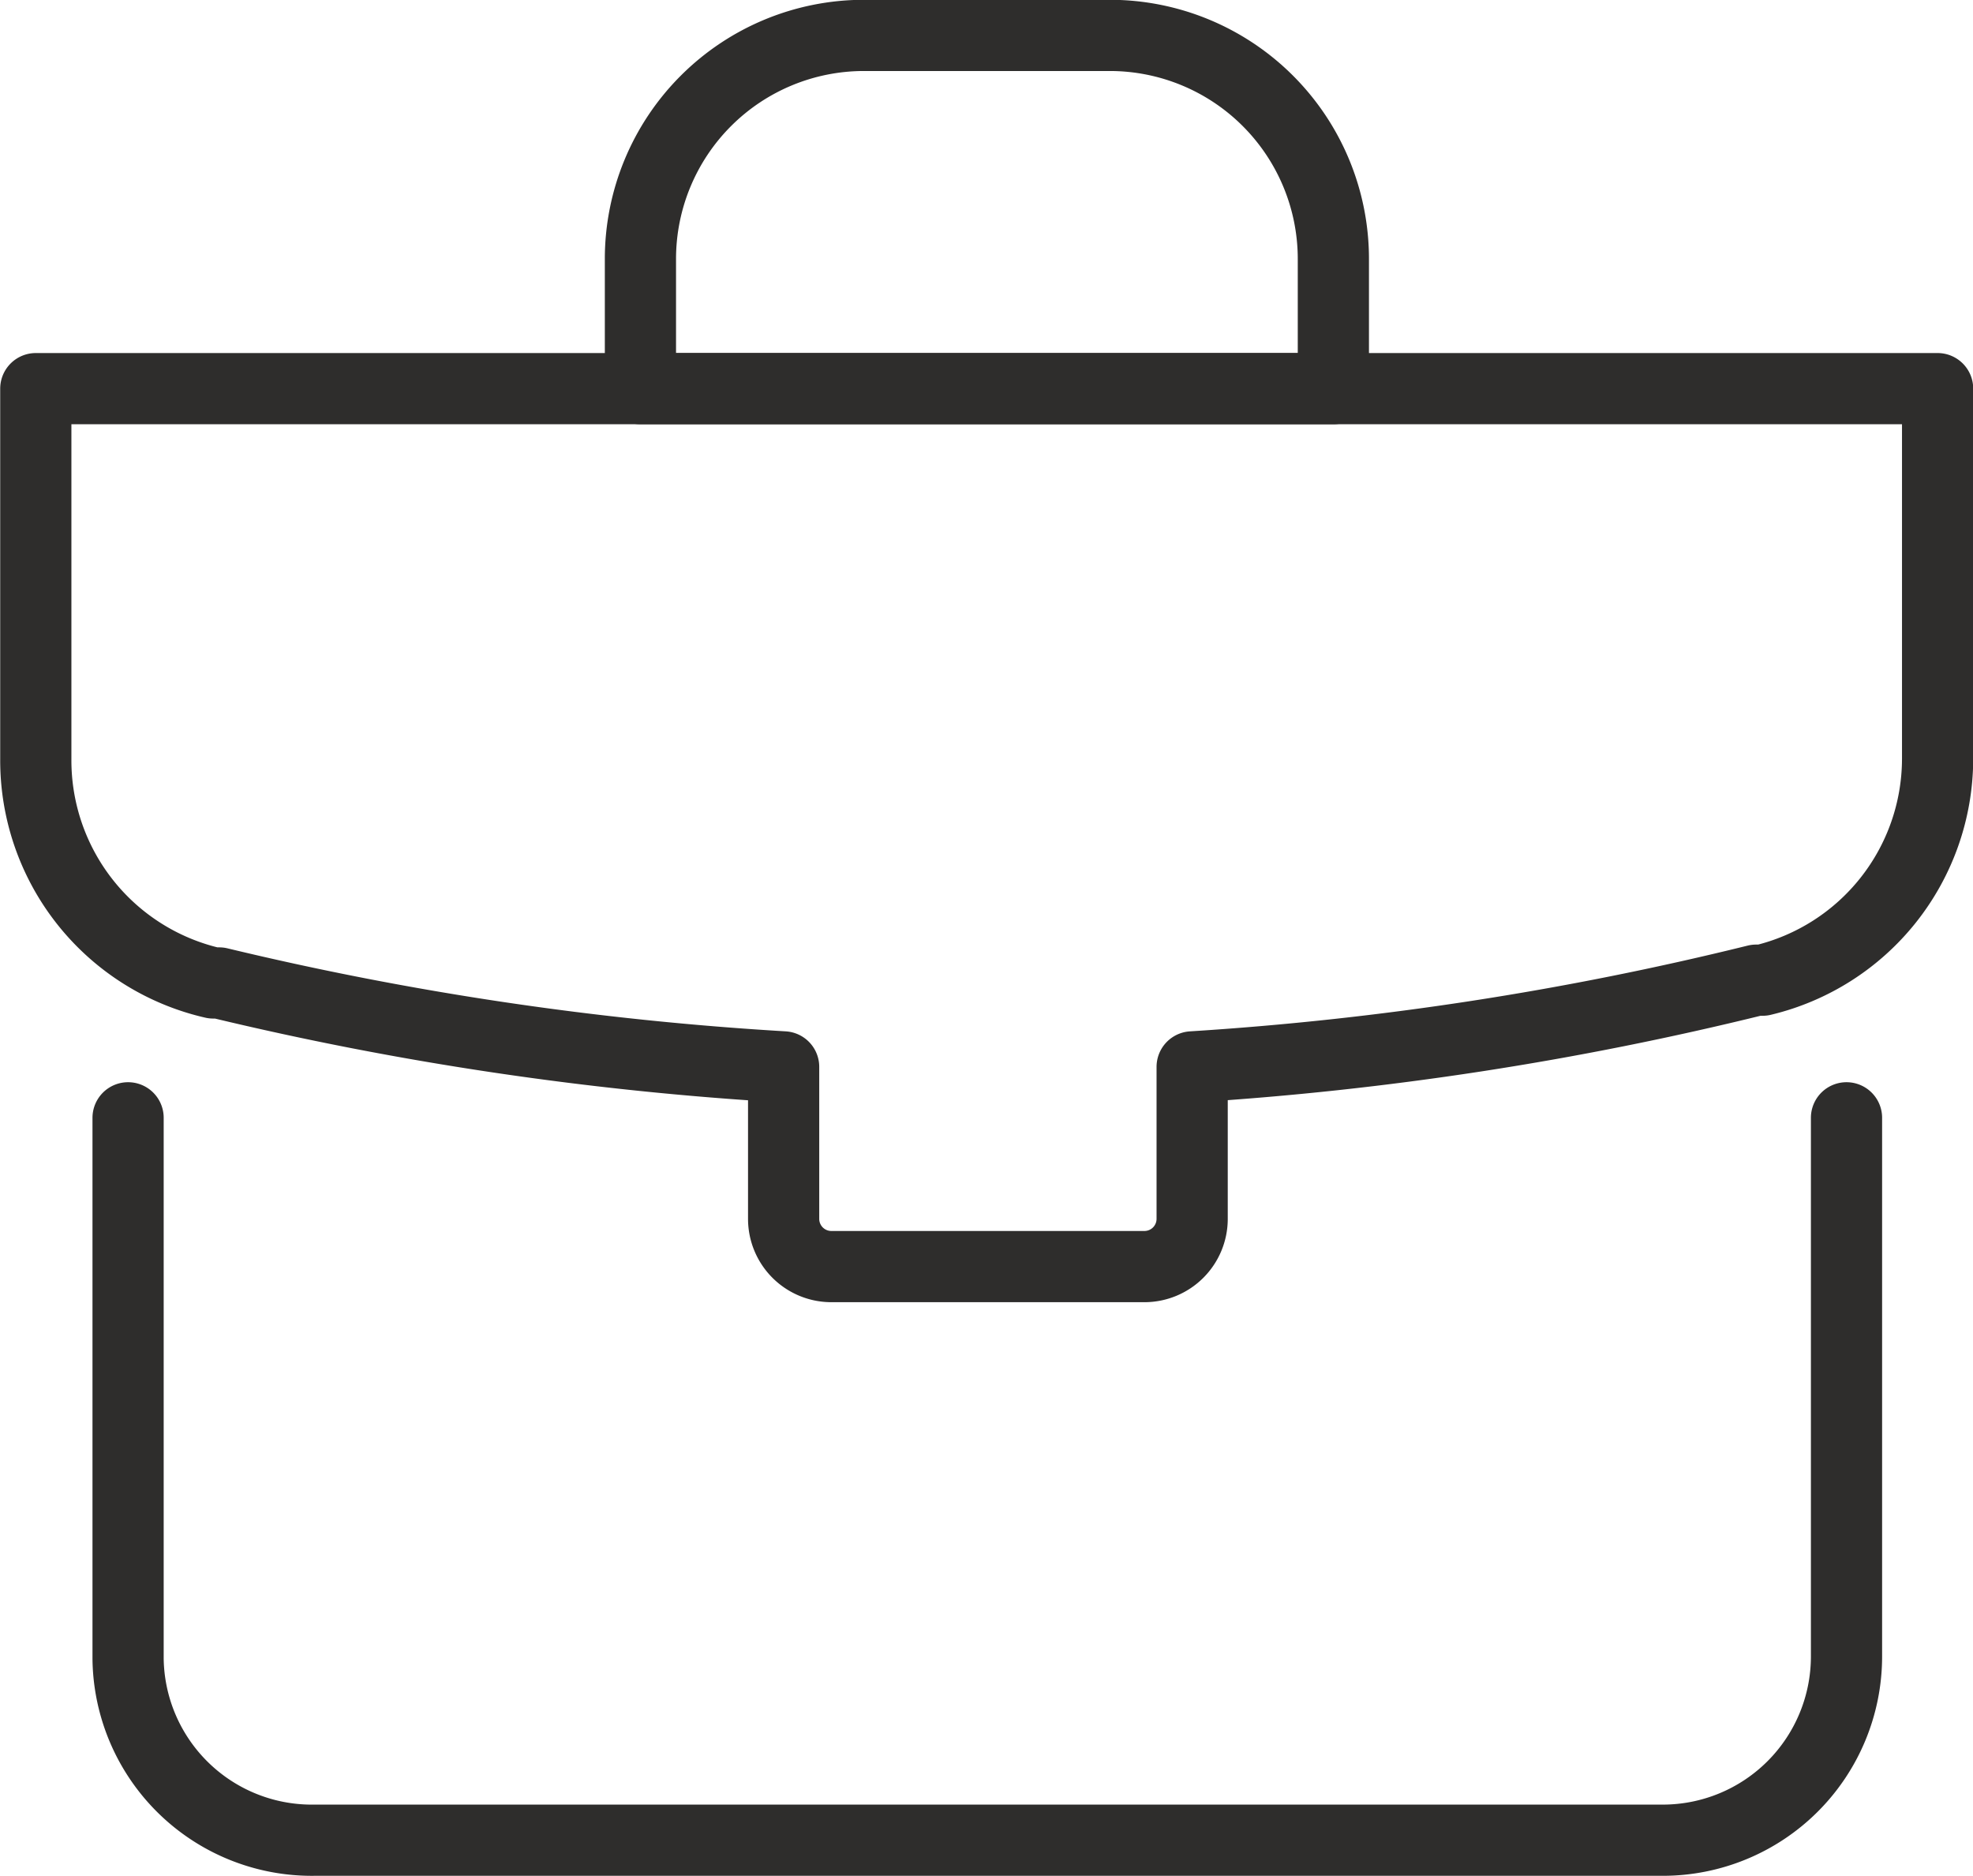
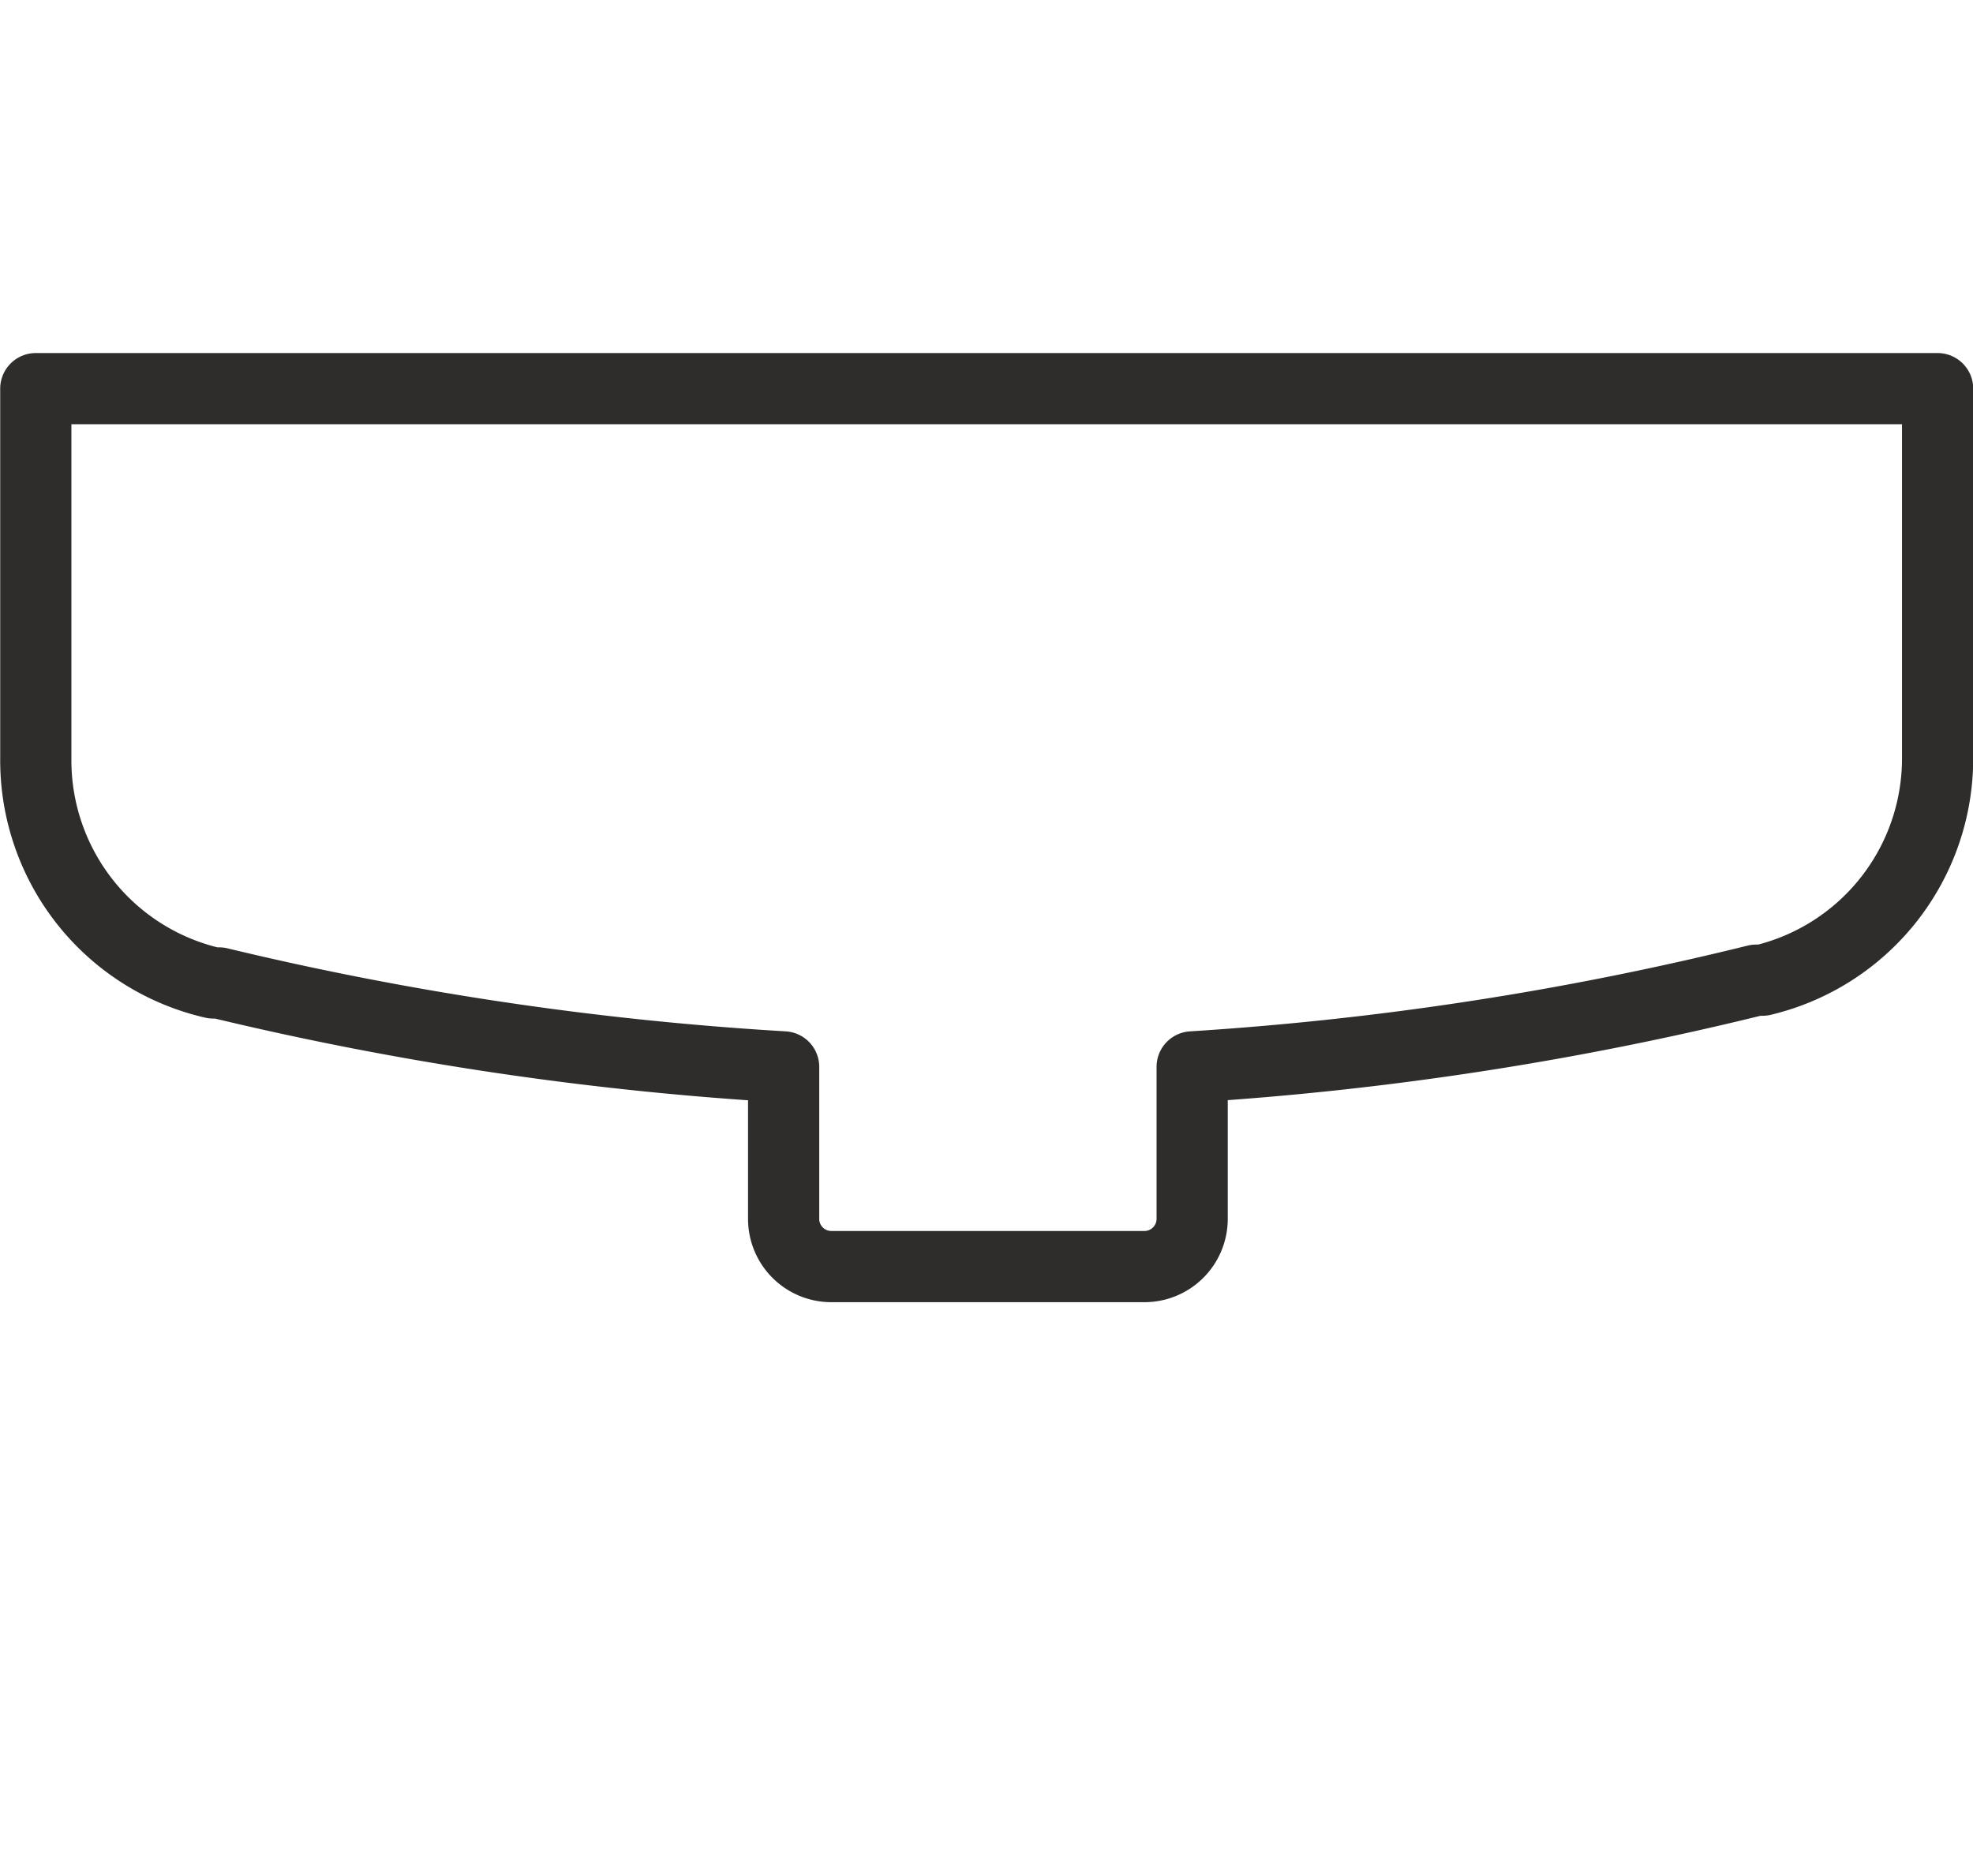
<svg xmlns="http://www.w3.org/2000/svg" id="ae7f7240-fe2d-4181-84bb-4c8bed883c74" viewBox="0 0 49.6 47.16">
  <defs>
    <style>.cls-1{fill:none;stroke:#2e2d2c;stroke-linecap:round;stroke-linejoin:round;stroke-width:1.79px;}</style>
  </defs>
-   <path class="cls-1" d="M57.52,40.46V54a4.62,4.62,0,0,1-4.62,4.62H19a4.62,4.62,0,0,1-4.68-4.56V40.46" transform="translate(-11.1 -12.36)" />
-   <path class="cls-1" d="M32.82,13.25H39a5.62,5.62,0,0,1,5.62,5.62v3.26H27.2V18.87a5.62,5.62,0,0,1,5.62-5.62Z" transform="translate(-11.1 -12.36)" />
  <path class="cls-1" d="M41.07,39.18V43a1.2,1.2,0,0,1-1.2,1.2H32A1.2,1.2,0,0,1,30.8,43h0V39.18a81,81,0,0,1-14.19-2.11h-.15A5.74,5.74,0,0,1,12,31.45V22.13H59.81v9.32A5.73,5.73,0,0,1,55.41,37h-.16A80,80,0,0,1,41.07,39.18Z" transform="translate(-11.1 -12.36)" />
</svg>